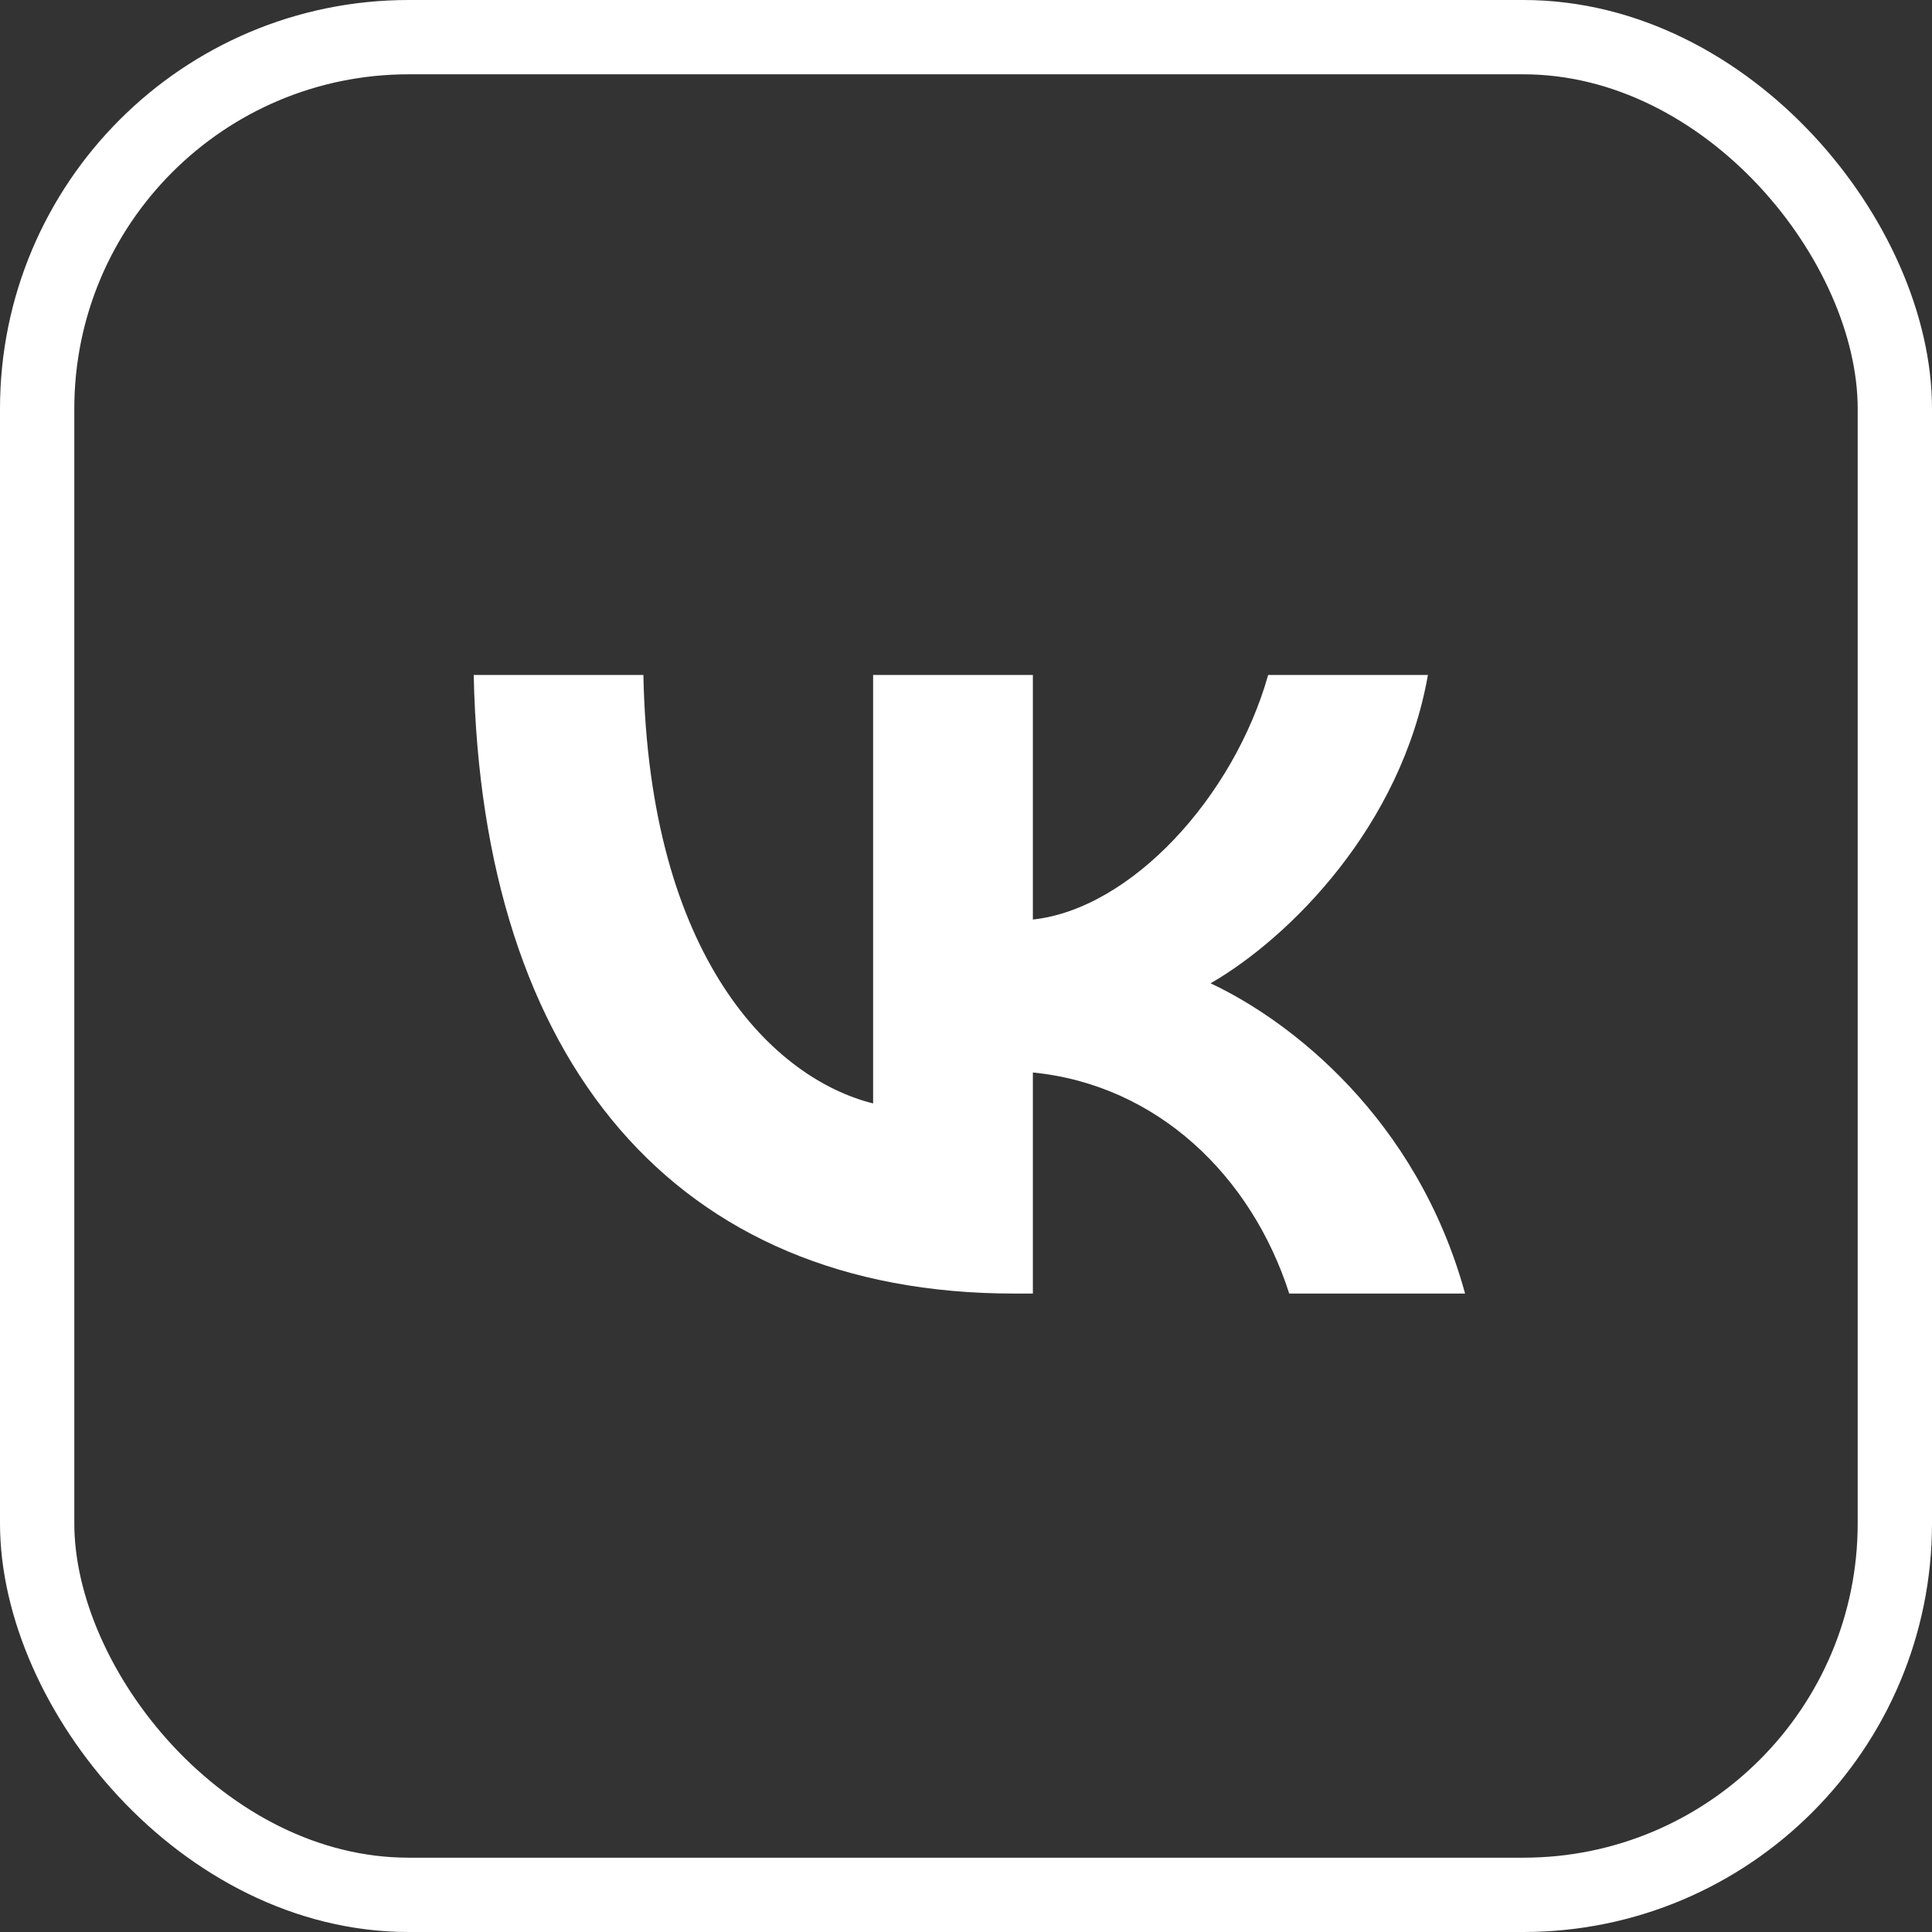
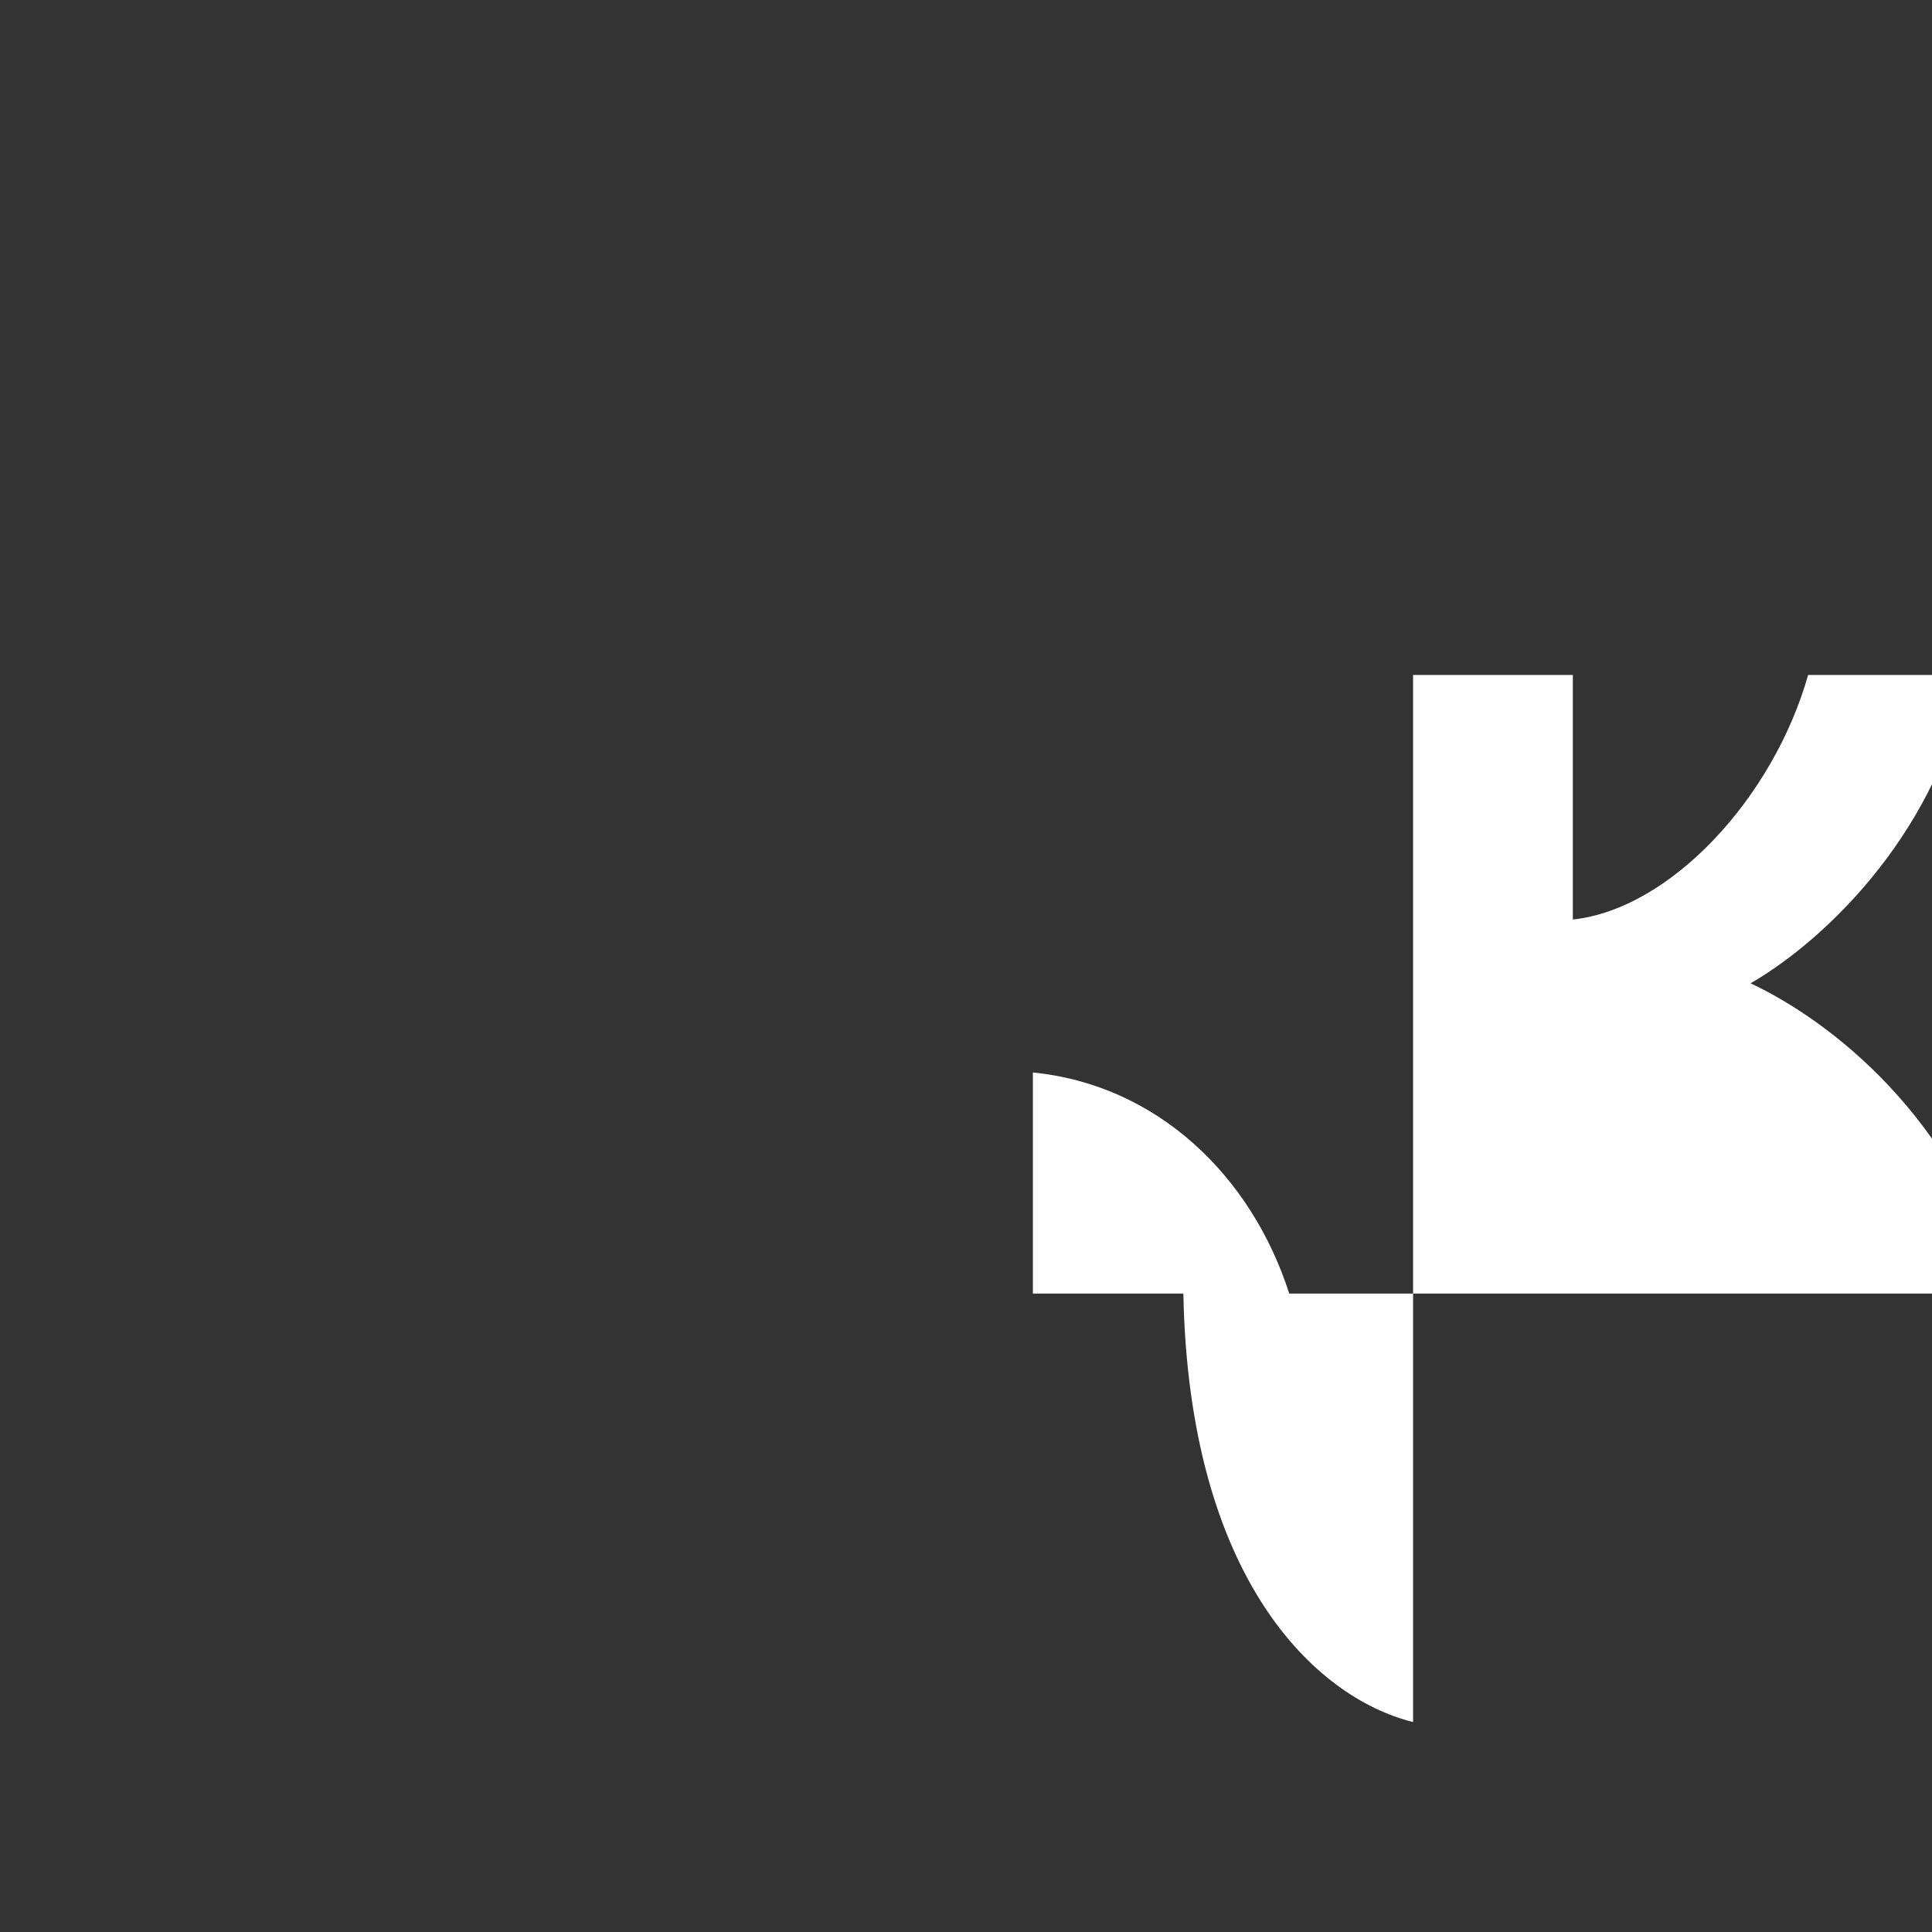
<svg xmlns="http://www.w3.org/2000/svg" width="52" height="52" fill="none">
  <rect width="100%" height="100%" fill="#333333" stroke="none" />
-   <rect x="1" y="1" width="50" height="50" rx="10" stroke="#fff" stroke-width="2" />
-   <path d="M27.283 34.816c-9.116 0-14.316-6.25-14.533-16.65h4.567c.15 7.633 3.516 10.867 6.183 11.533V18.166h4.3v6.583c2.633-.283 5.4-3.283 6.333-6.583h4.3c-.716 4.067-3.716 7.067-5.85 8.3 2.134 1 5.55 3.617 6.85 8.35H34.7c-1.017-3.167-3.55-5.617-6.9-5.95v5.95h-.517Z" fill="#fff" />
+   <path d="M27.283 34.816h4.567c.15 7.633 3.516 10.867 6.183 11.533V18.166h4.3v6.583c2.633-.283 5.4-3.283 6.333-6.583h4.3c-.716 4.067-3.716 7.067-5.85 8.3 2.134 1 5.55 3.617 6.85 8.35H34.7c-1.017-3.167-3.55-5.617-6.9-5.95v5.95h-.517Z" fill="#fff" />
</svg>